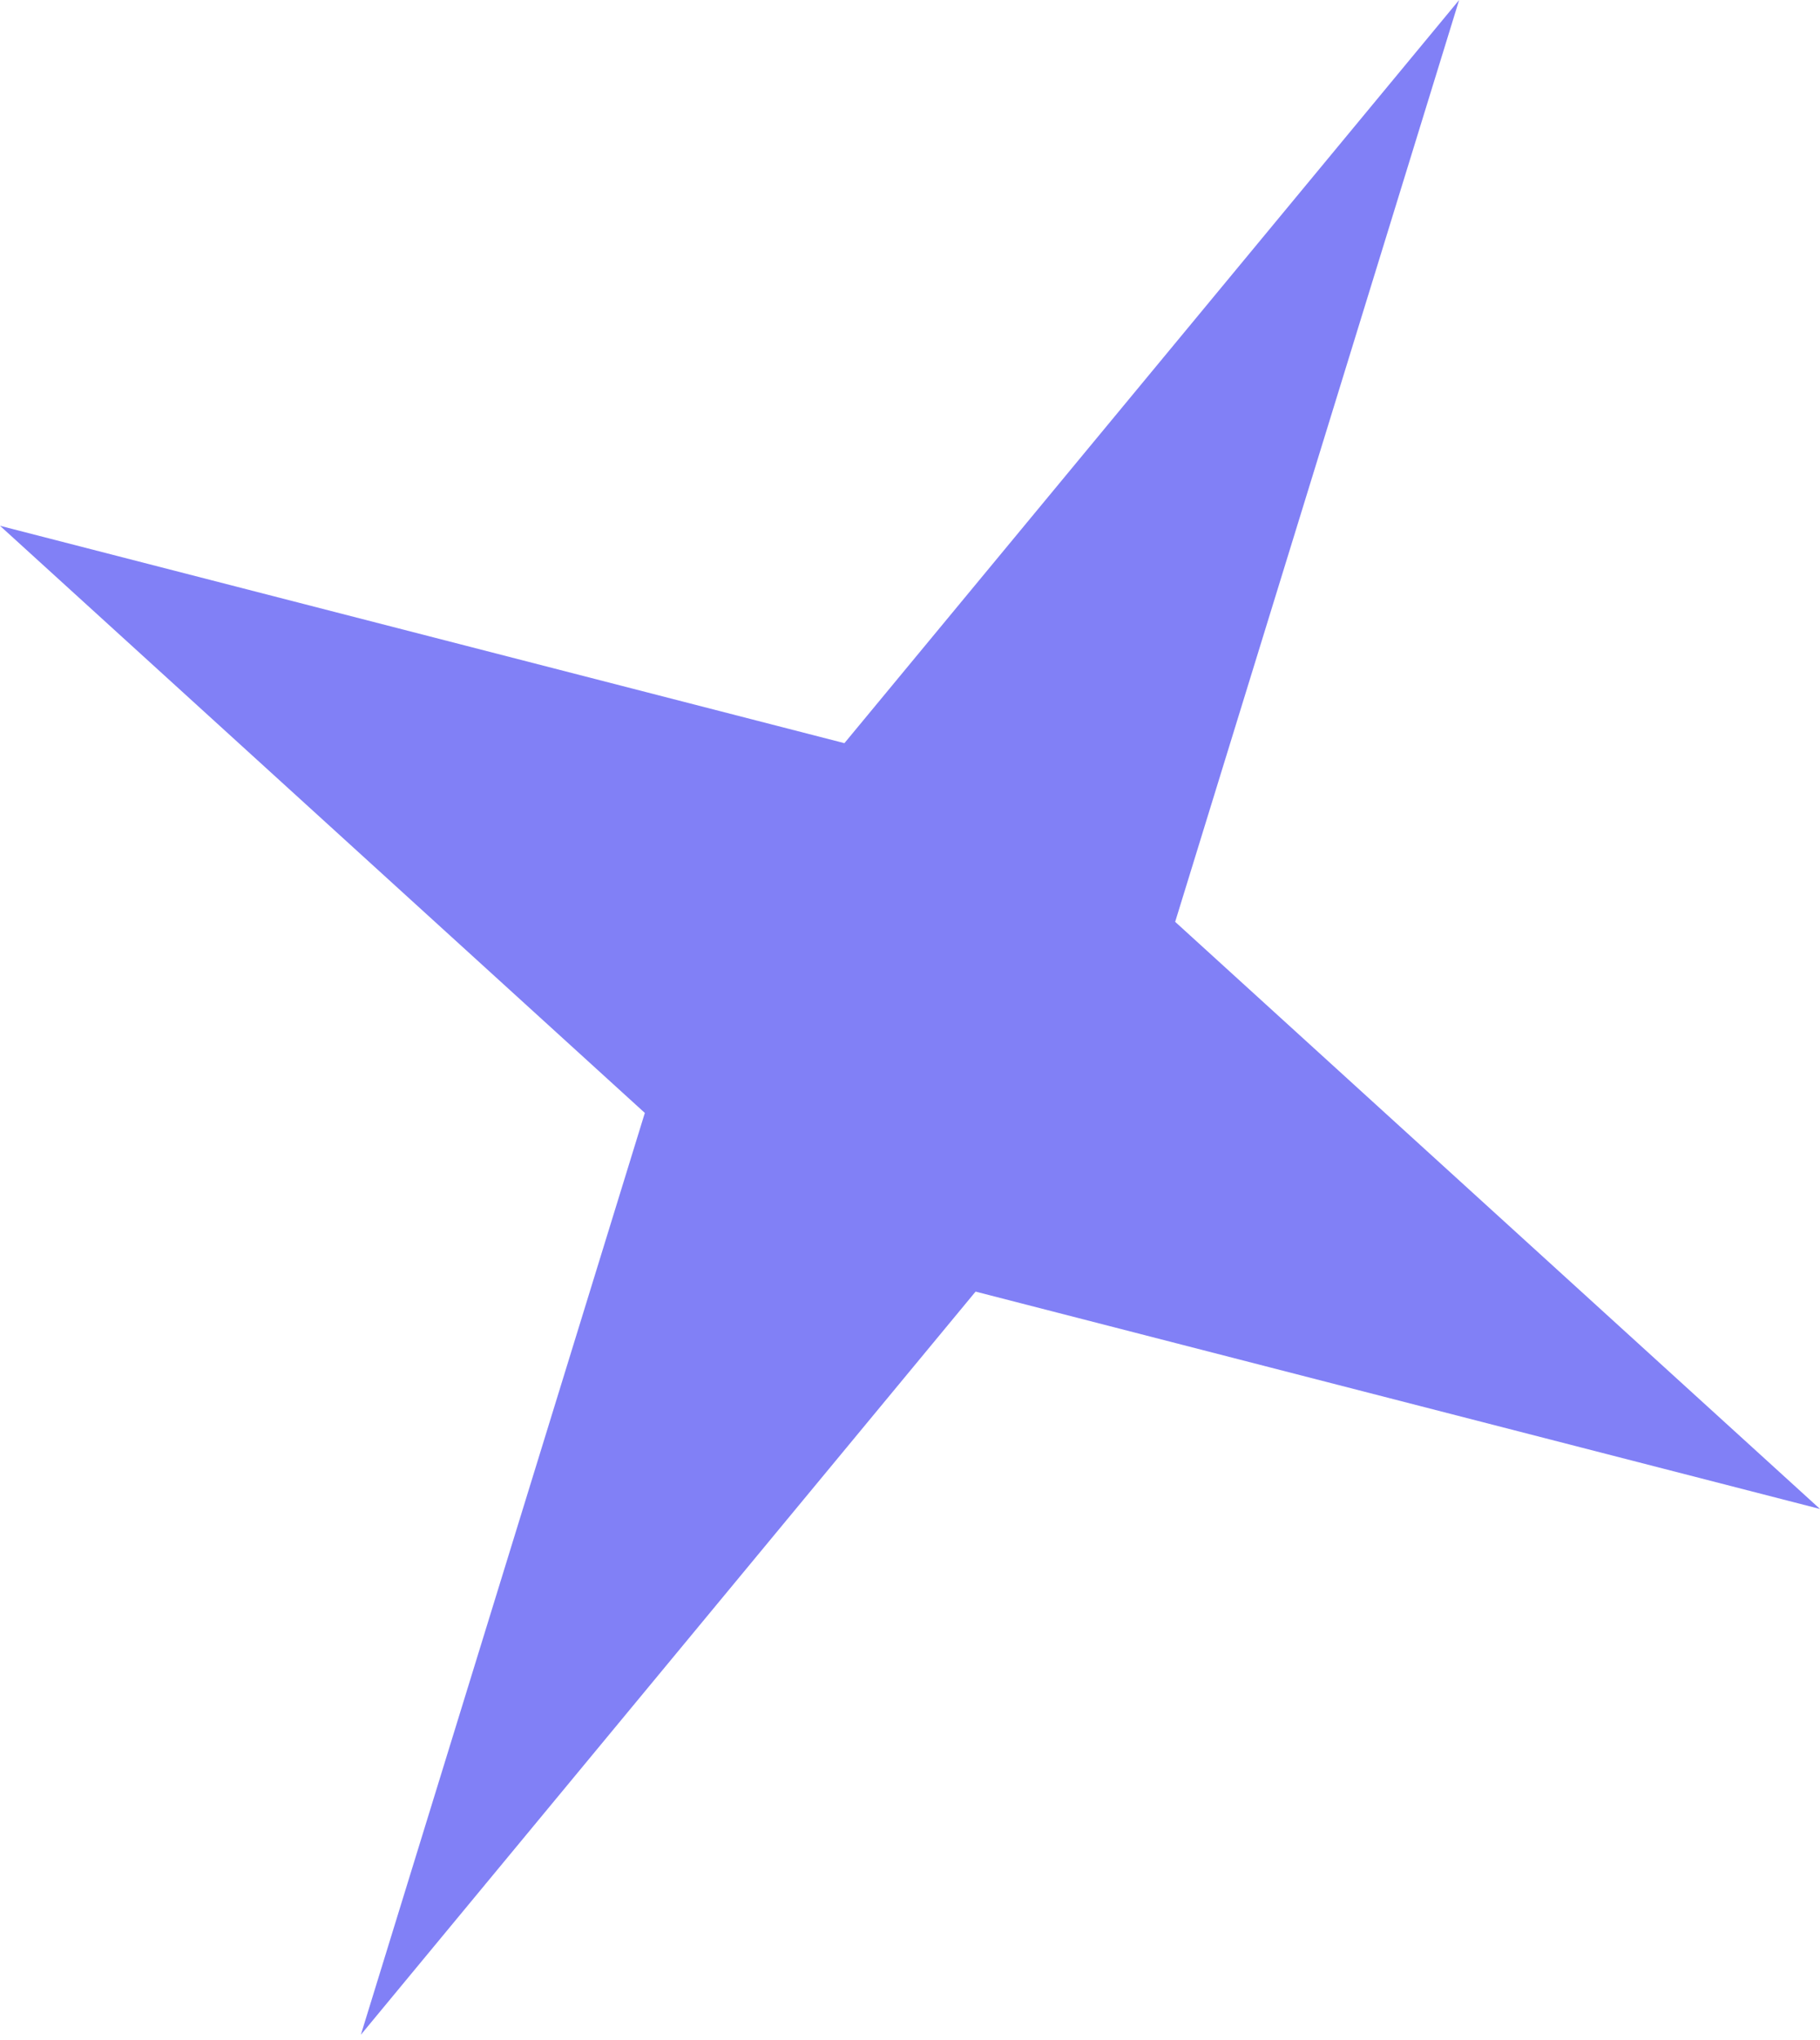
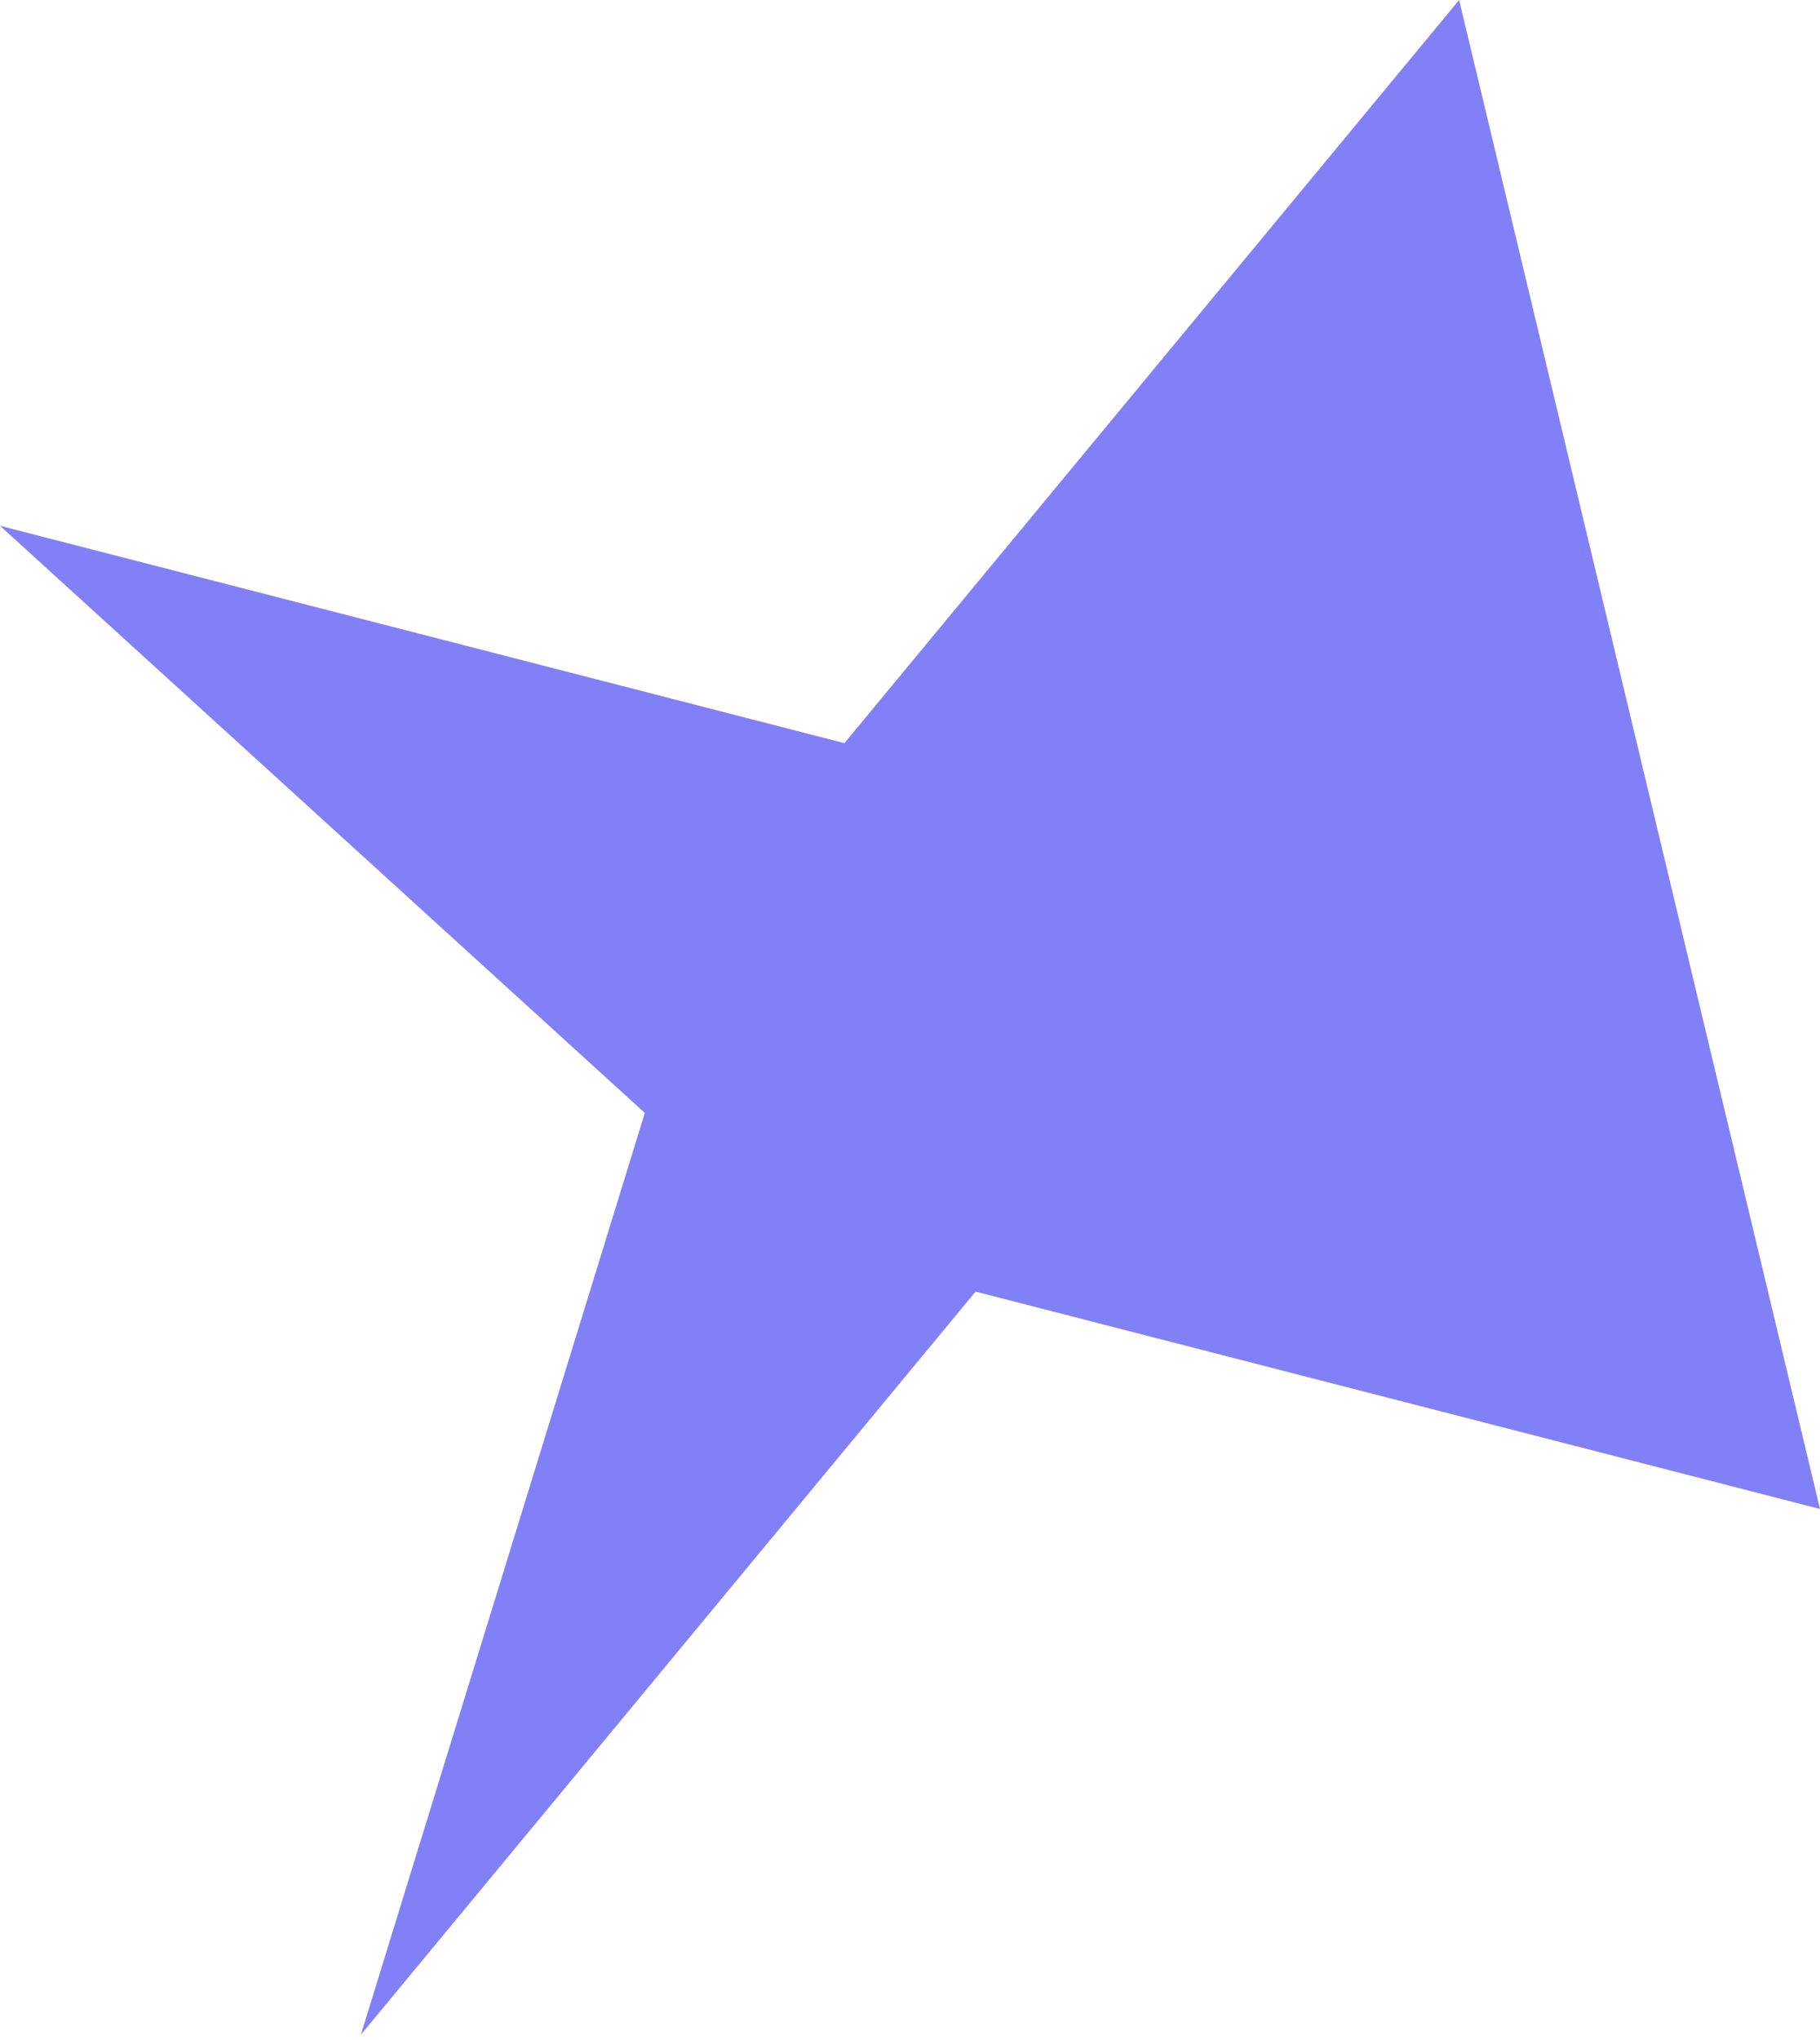
<svg xmlns="http://www.w3.org/2000/svg" width="108" height="121" viewBox="0 0 108 121" fill="none">
-   <path d="M86.586 -0L69.735 54.679L108 89.505L57.892 76.612L21.414 120.692L38.265 66.014L-0 31.187L50.108 44.081L86.586 -0Z" fill="#8180F6" />
+   <path d="M86.586 -0L108 89.505L57.892 76.612L21.414 120.692L38.265 66.014L-0 31.187L50.108 44.081L86.586 -0Z" fill="#8180F6" />
</svg>